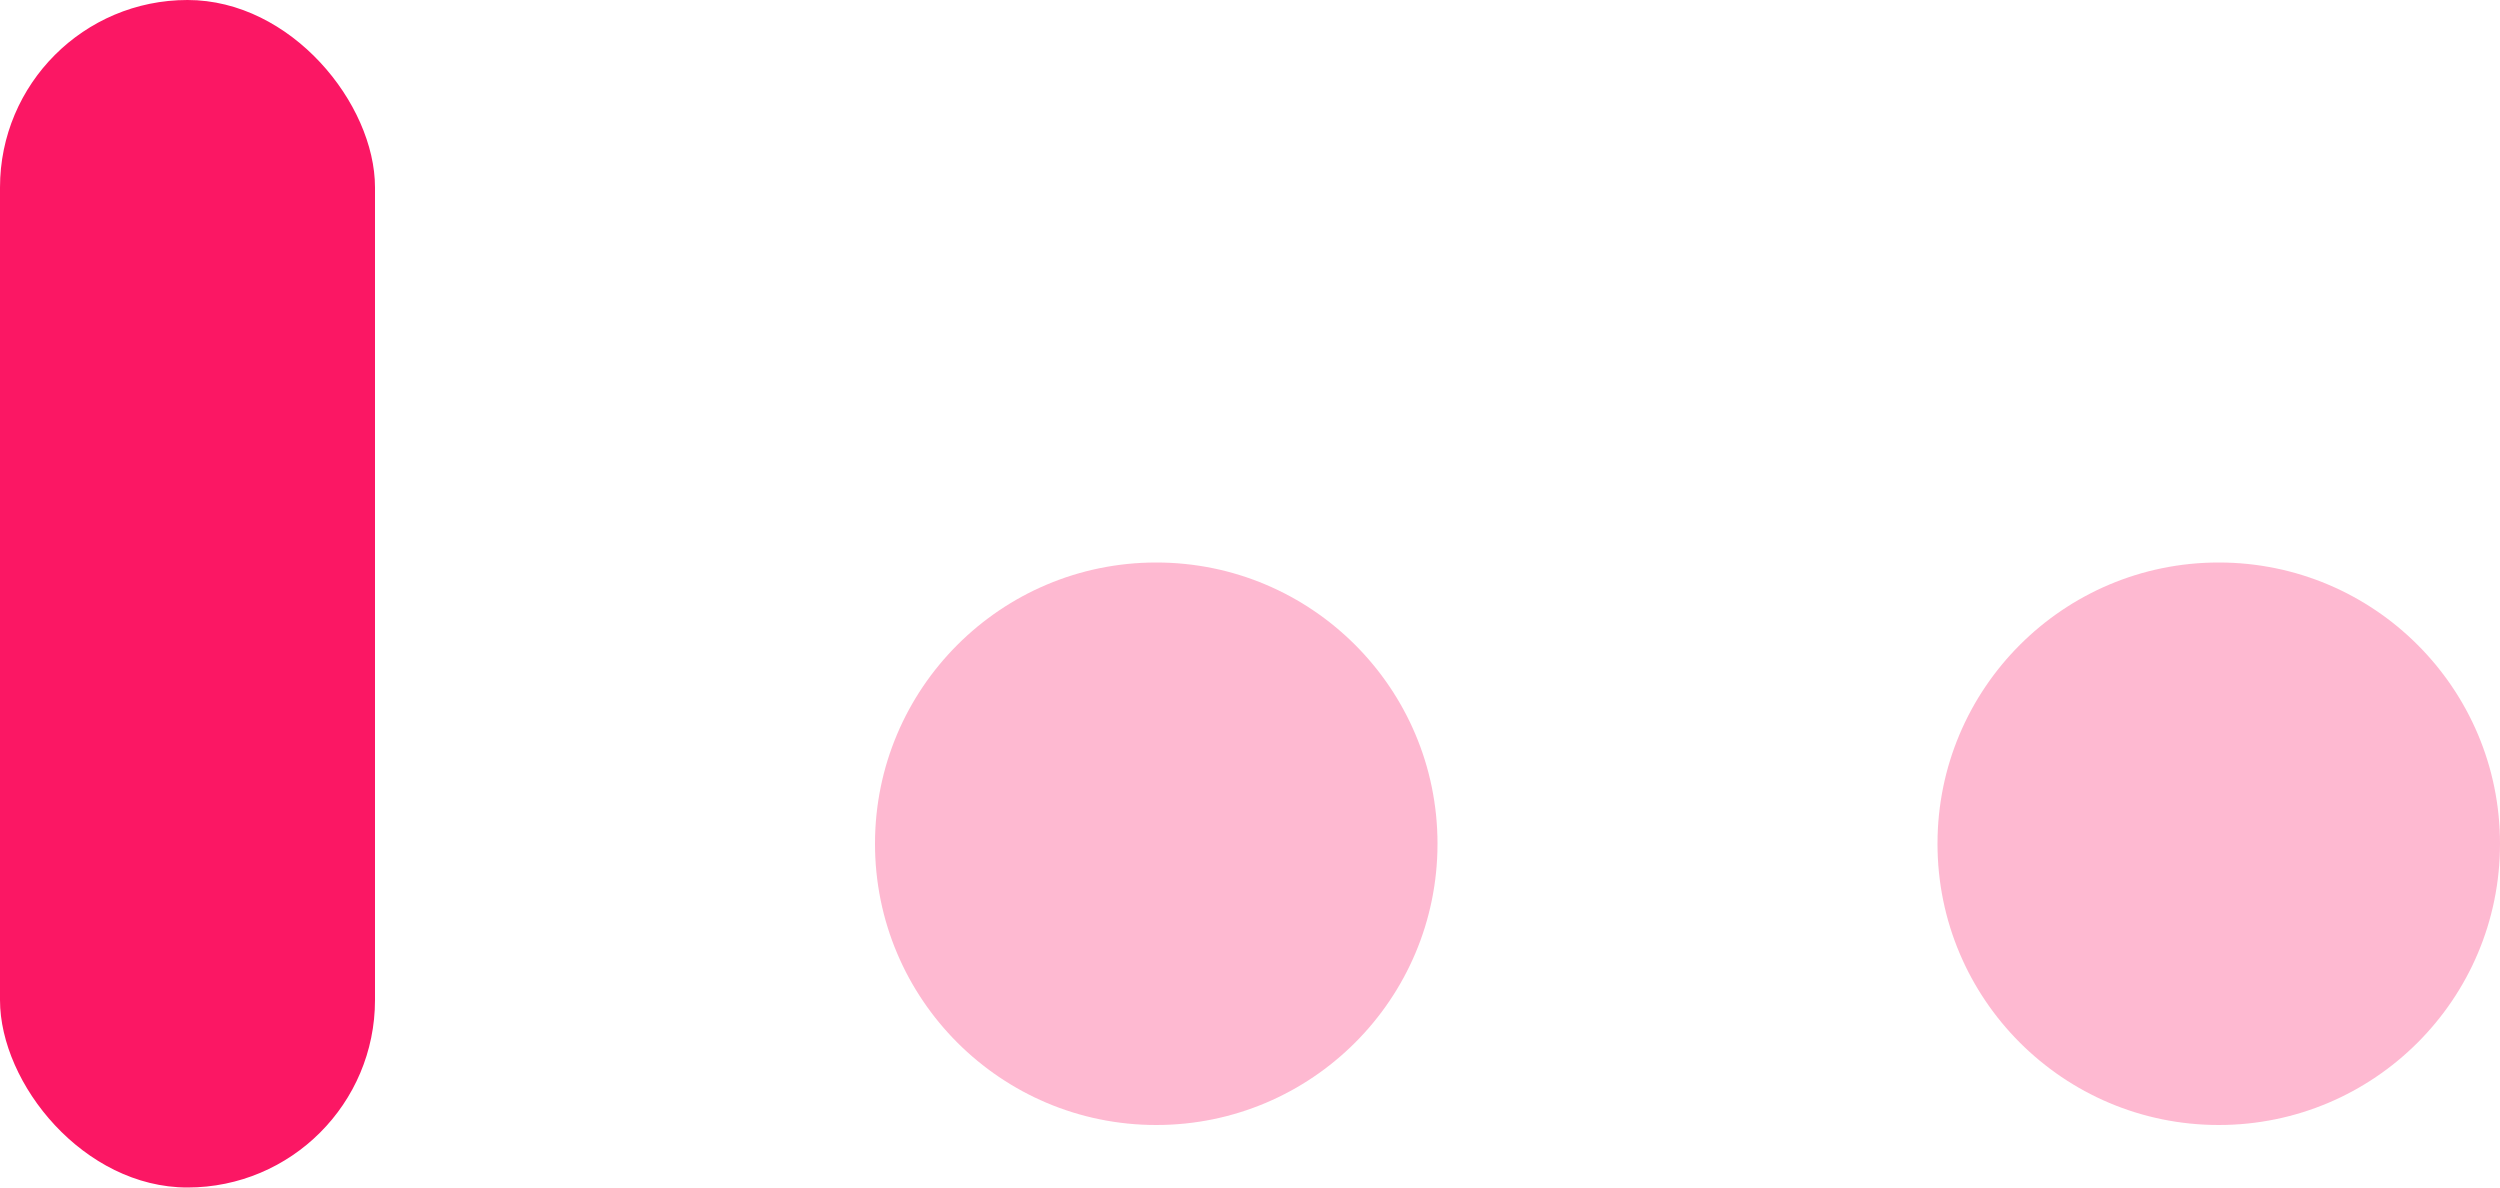
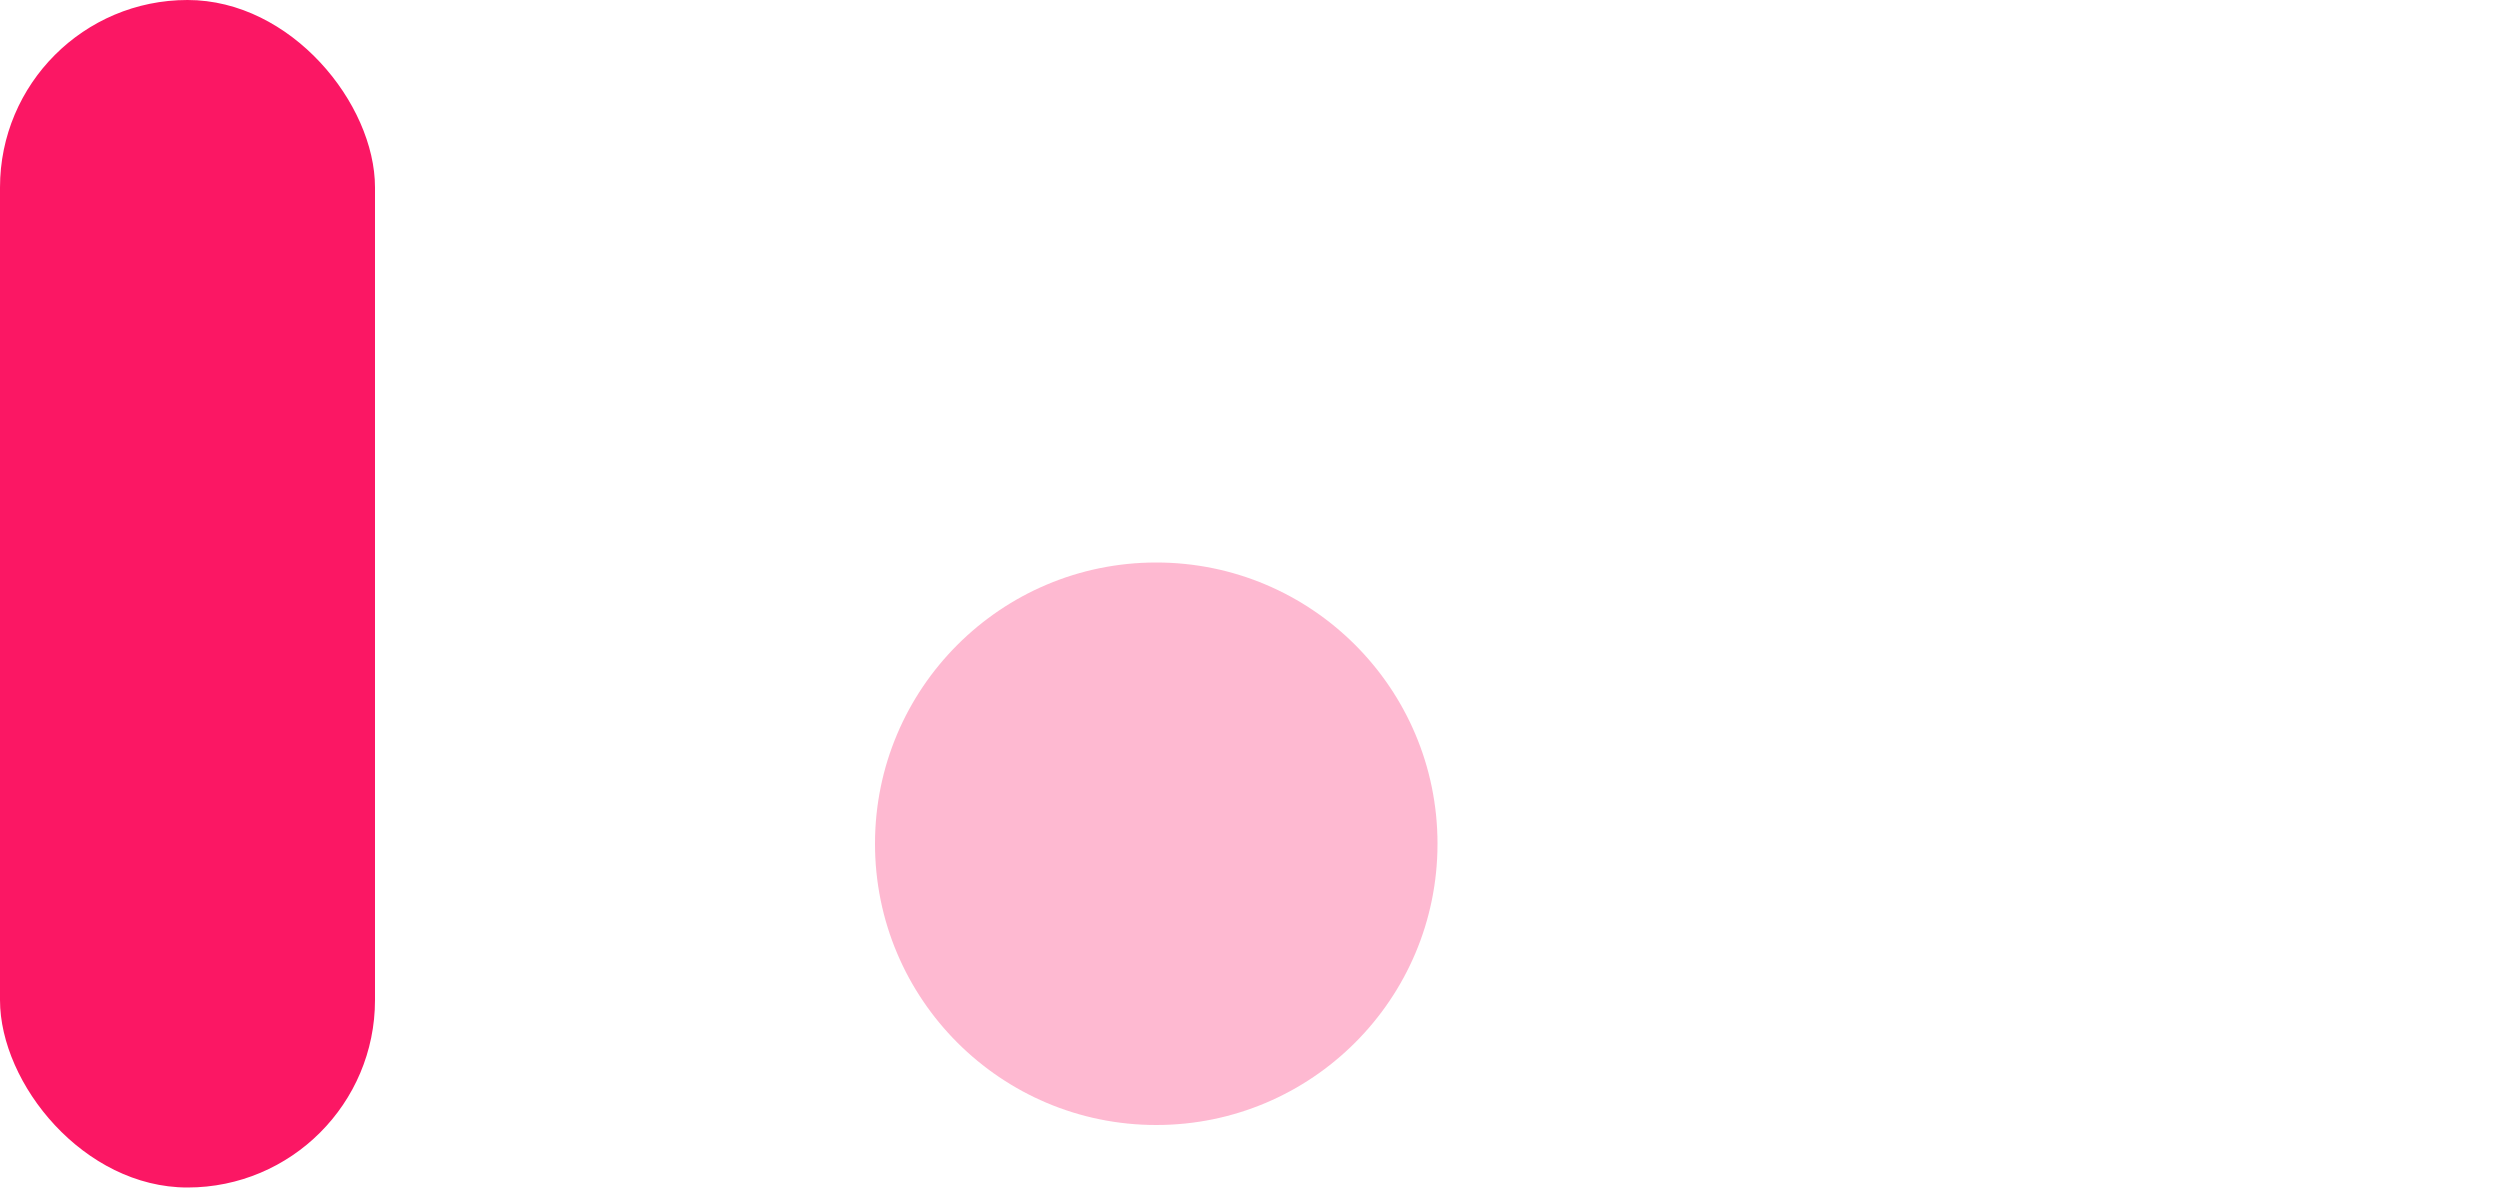
<svg xmlns="http://www.w3.org/2000/svg" width="80" height="38" viewBox="0 0 80 38" fill="none">
  <rect width="12" height="38" rx="6" fill="#FB1764" />
  <circle cx="37" cy="27" r="9" fill="#FB1764" fill-opacity="0.3" />
-   <circle cx="71" cy="27" r="9" fill="#FB1764" fill-opacity="0.3" />
</svg>